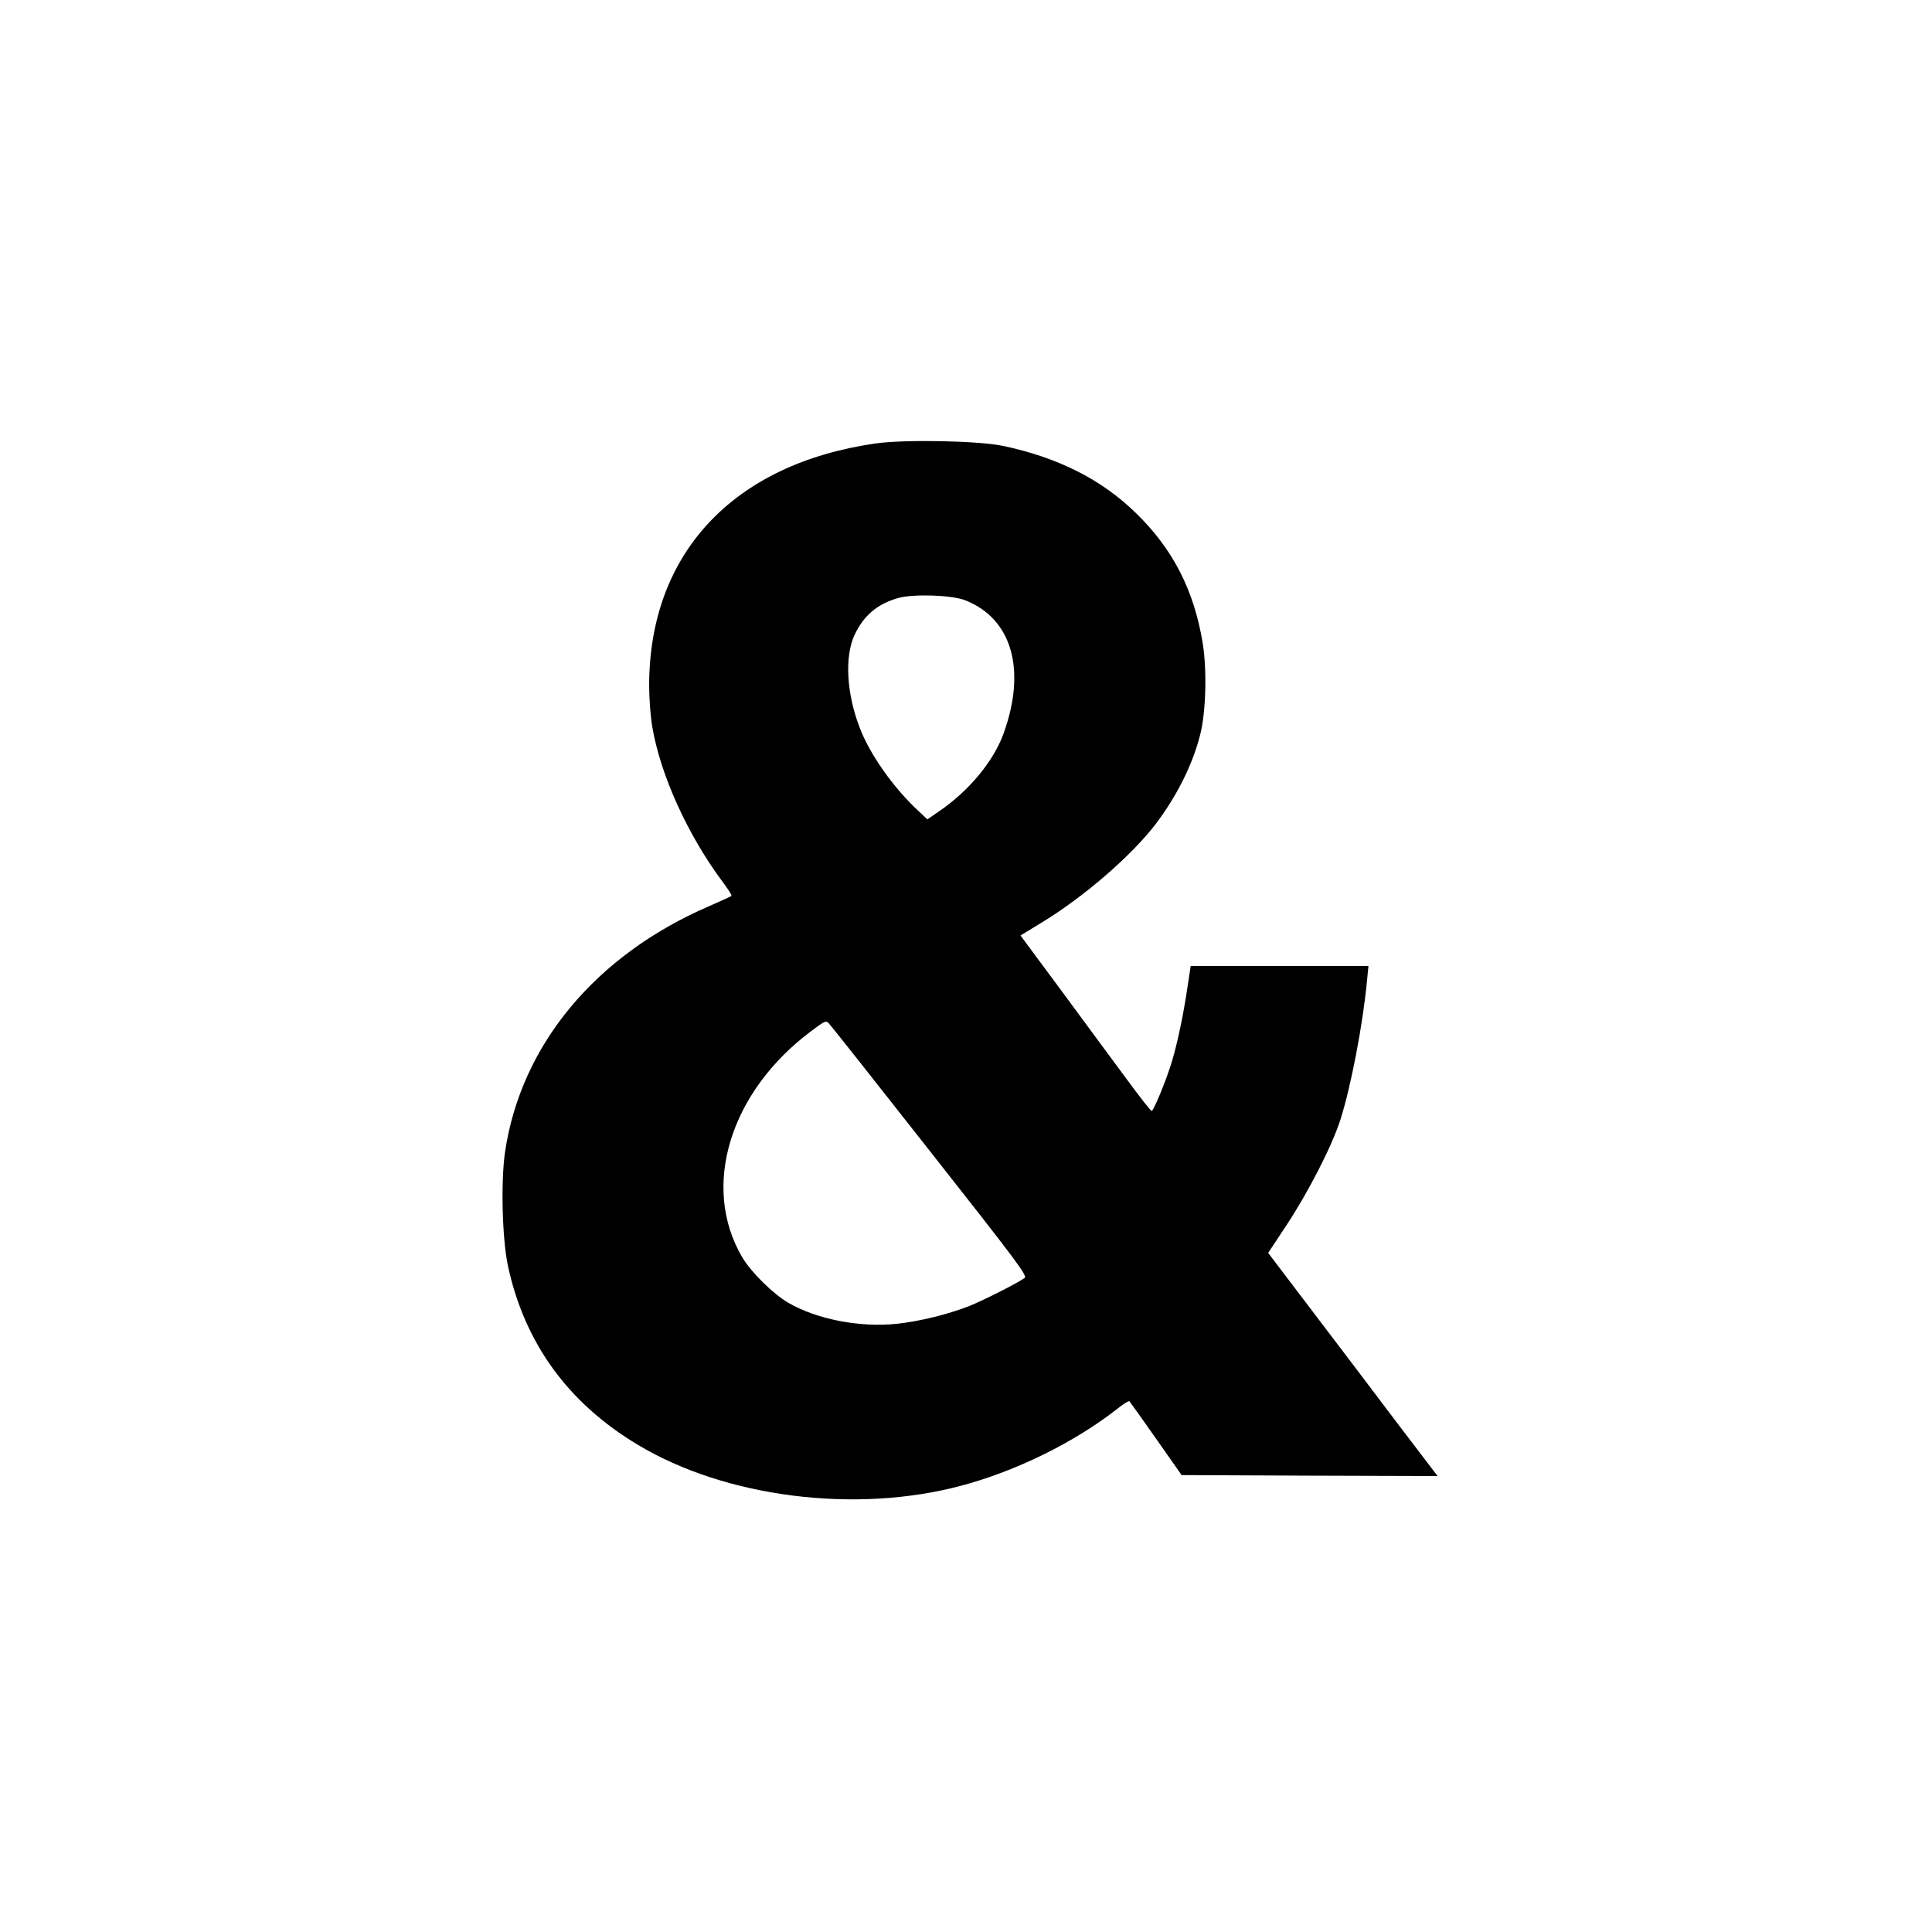
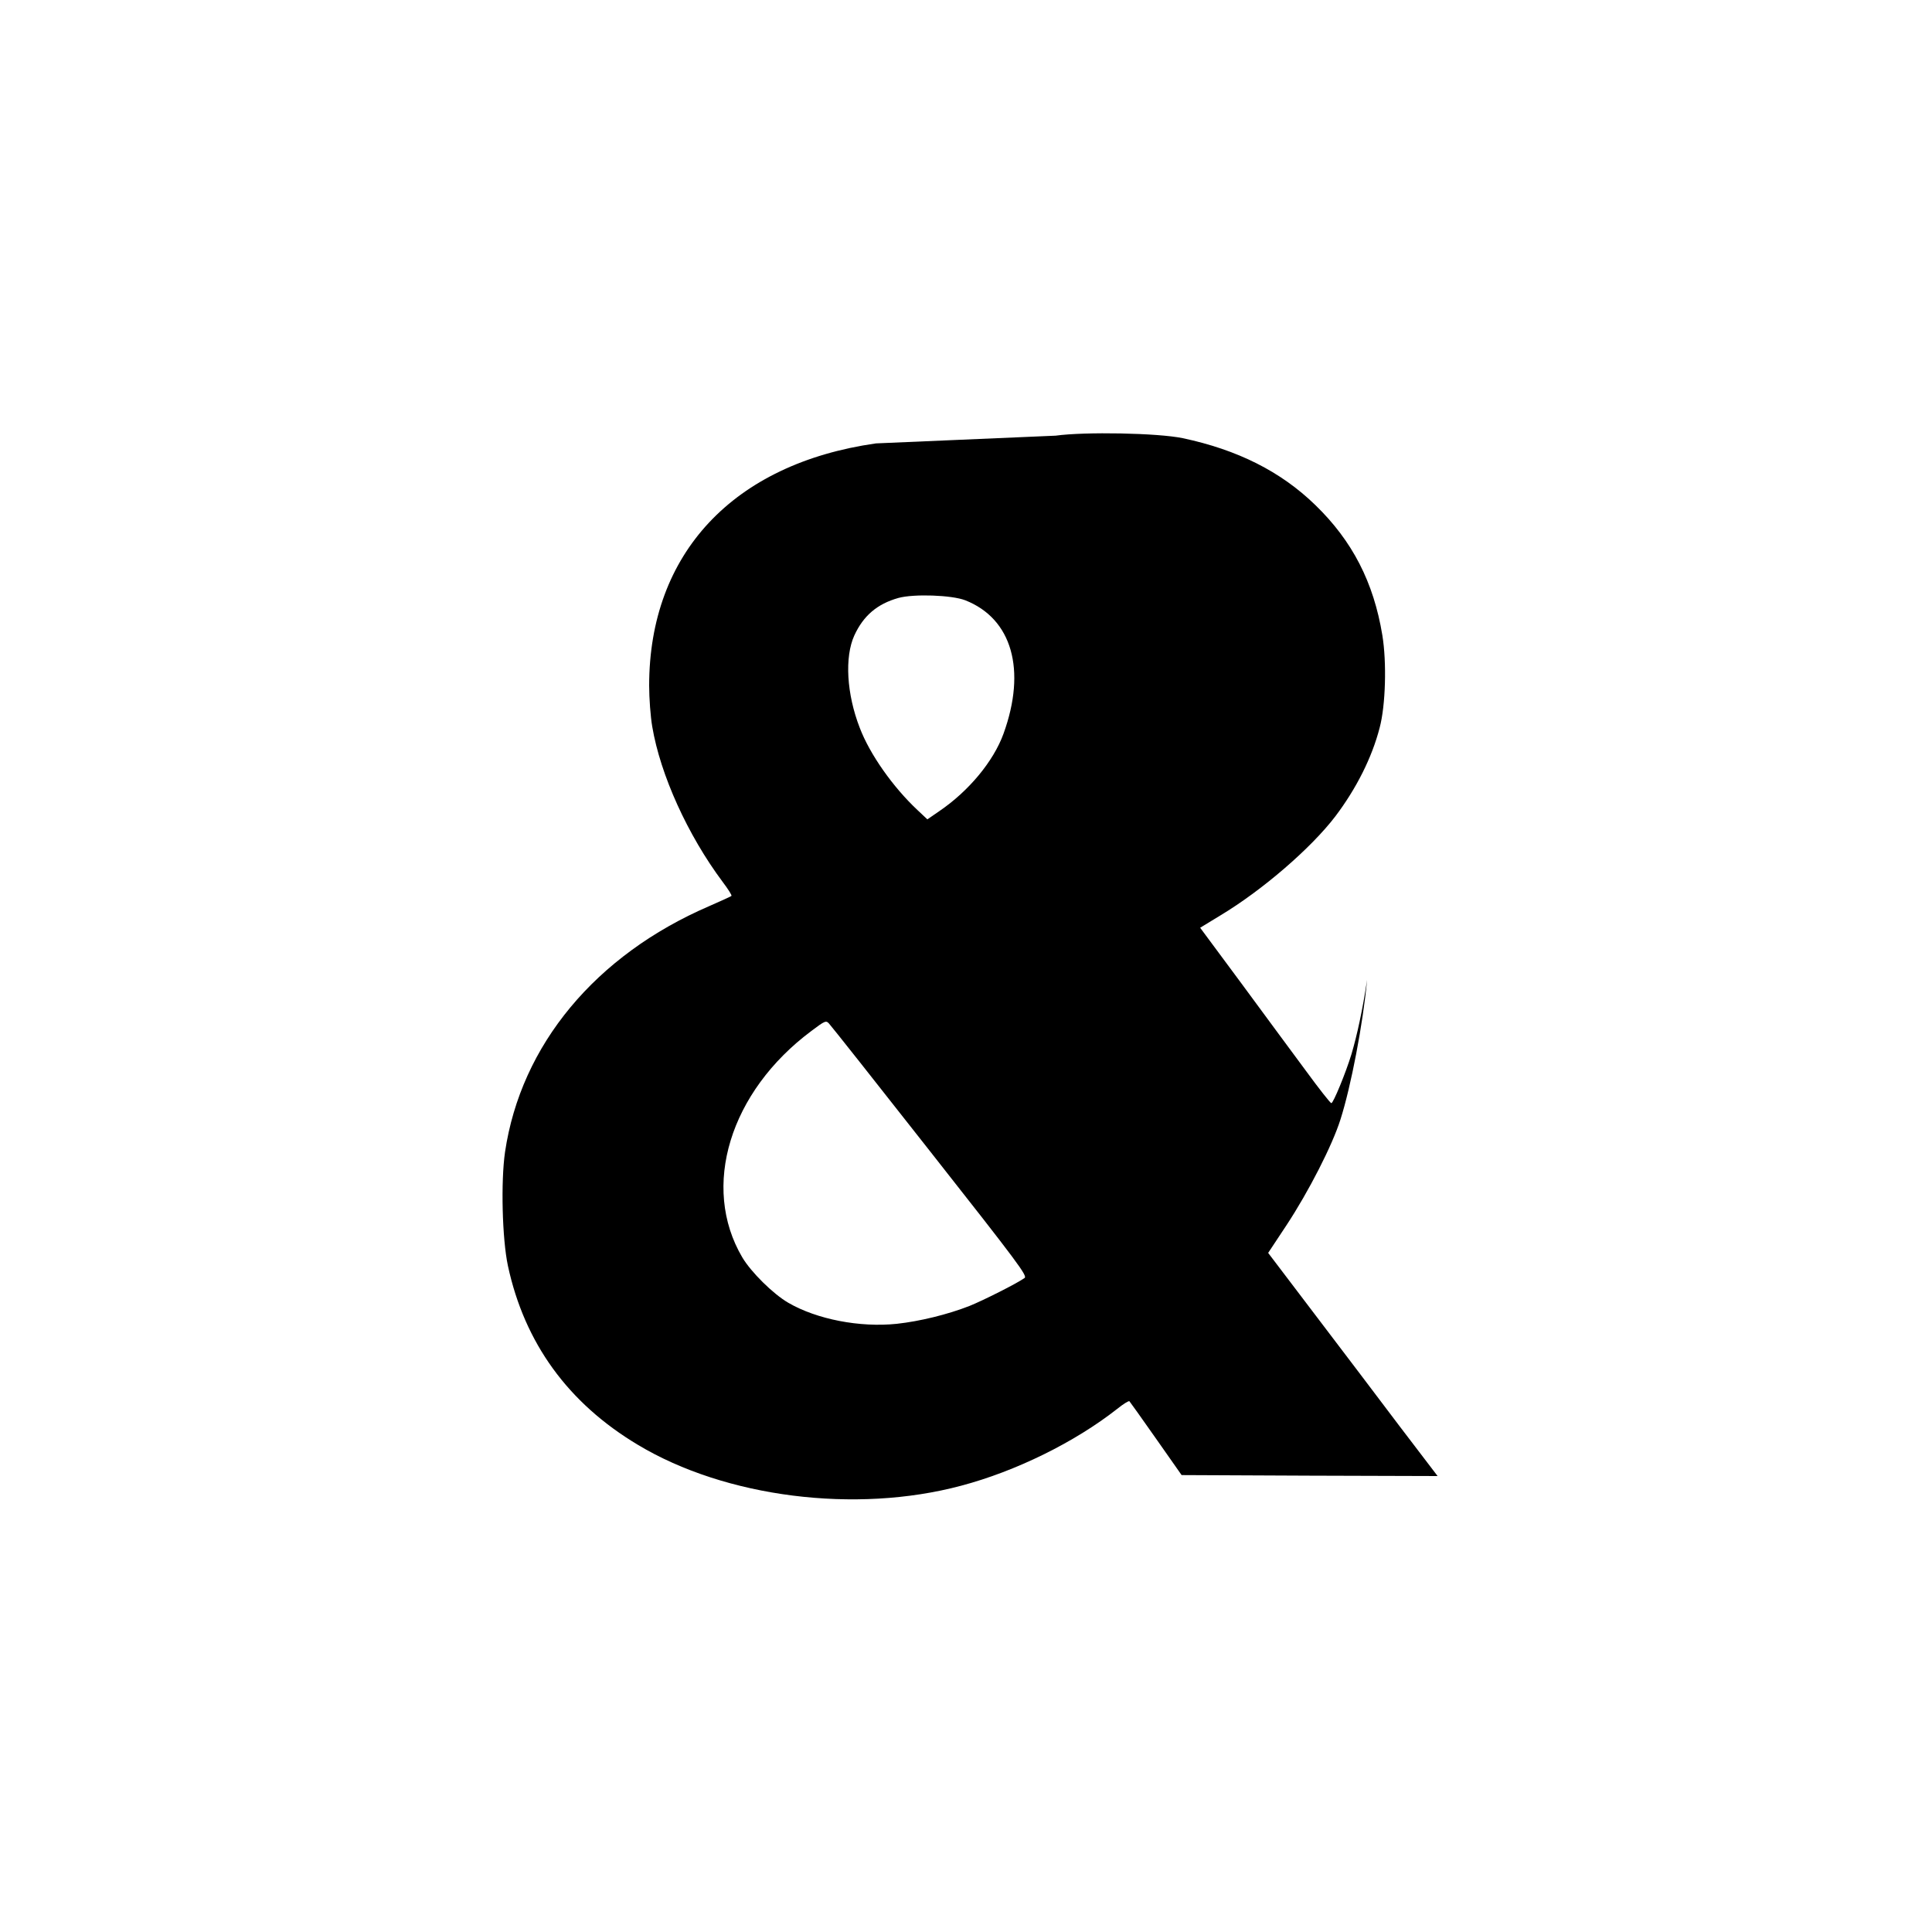
<svg xmlns="http://www.w3.org/2000/svg" version="1.0" width="1000pt" height="1000pt" viewBox="0 0 1000 1000" preserveAspectRatio="xMidYMid meet">
  <g transform="translate(0,1000) scale(0.1,-0.1)" fill="#000000" stroke="none">
-     <path d="M4534 7705 c-739 -105 -1174 -570 -1174 -1254 0 -65 7 -160 16 -212 42 -250 184 -562 364 -803 28 -37 49 -70 46 -73 -2 -3 -54 -26 -115 -53 -589 -254 -975 -719 -1057 -1273 -22 -152 -15 -448 15 -589 86 -399 311 -710 672 -926 454 -273 1128 -358 1674 -212 283 75 588 225 808 398 31 25 60 43 63 39 3 -3 65 -90 138 -194 l132 -188 662 -3 663 -2 -196 257 c-107 142 -304 402 -438 578 l-243 320 94 142 c116 176 238 415 280 548 55 172 117 497 138 723 l7 72 -460 0 -460 0 -17 -112 c-23 -154 -52 -287 -81 -385 -30 -98 -94 -253 -104 -253 -5 0 -64 75 -132 168 -68 92 -219 296 -335 454 l-212 286 105 64 c218 131 470 349 595 513 108 143 189 303 229 458 31 116 37 339 14 479 -45 274 -155 488 -347 674 -179 174 -403 286 -686 346 -129 27 -507 34 -658 13z m462 -812 c242 -95 318 -360 198 -691 -52 -143 -180 -297 -333 -401 l-61 -42 -51 48 c-127 119 -247 289 -299 426 -68 175 -79 366 -28 478 47 102 118 163 228 194 80 22 277 15 346 -12z m-182 -2852 c459 -583 505 -645 489 -656 -41 -29 -214 -116 -286 -145 -113 -44 -256 -79 -375 -92 -191 -20 -414 23 -562 109 -79 46 -193 159 -238 235 -215 365 -65 857 358 1172 70 53 76 55 91 38 9 -9 245 -307 523 -661z" />
+     <path d="M4534 7705 c-739 -105 -1174 -570 -1174 -1254 0 -65 7 -160 16 -212 42 -250 184 -562 364 -803 28 -37 49 -70 46 -73 -2 -3 -54 -26 -115 -53 -589 -254 -975 -719 -1057 -1273 -22 -152 -15 -448 15 -589 86 -399 311 -710 672 -926 454 -273 1128 -358 1674 -212 283 75 588 225 808 398 31 25 60 43 63 39 3 -3 65 -90 138 -194 l132 -188 662 -3 663 -2 -196 257 c-107 142 -304 402 -438 578 l-243 320 94 142 c116 176 238 415 280 548 55 172 117 497 138 723 c-23 -154 -52 -287 -81 -385 -30 -98 -94 -253 -104 -253 -5 0 -64 75 -132 168 -68 92 -219 296 -335 454 l-212 286 105 64 c218 131 470 349 595 513 108 143 189 303 229 458 31 116 37 339 14 479 -45 274 -155 488 -347 674 -179 174 -403 286 -686 346 -129 27 -507 34 -658 13z m462 -812 c242 -95 318 -360 198 -691 -52 -143 -180 -297 -333 -401 l-61 -42 -51 48 c-127 119 -247 289 -299 426 -68 175 -79 366 -28 478 47 102 118 163 228 194 80 22 277 15 346 -12z m-182 -2852 c459 -583 505 -645 489 -656 -41 -29 -214 -116 -286 -145 -113 -44 -256 -79 -375 -92 -191 -20 -414 23 -562 109 -79 46 -193 159 -238 235 -215 365 -65 857 358 1172 70 53 76 55 91 38 9 -9 245 -307 523 -661z" />
  </g>
</svg>